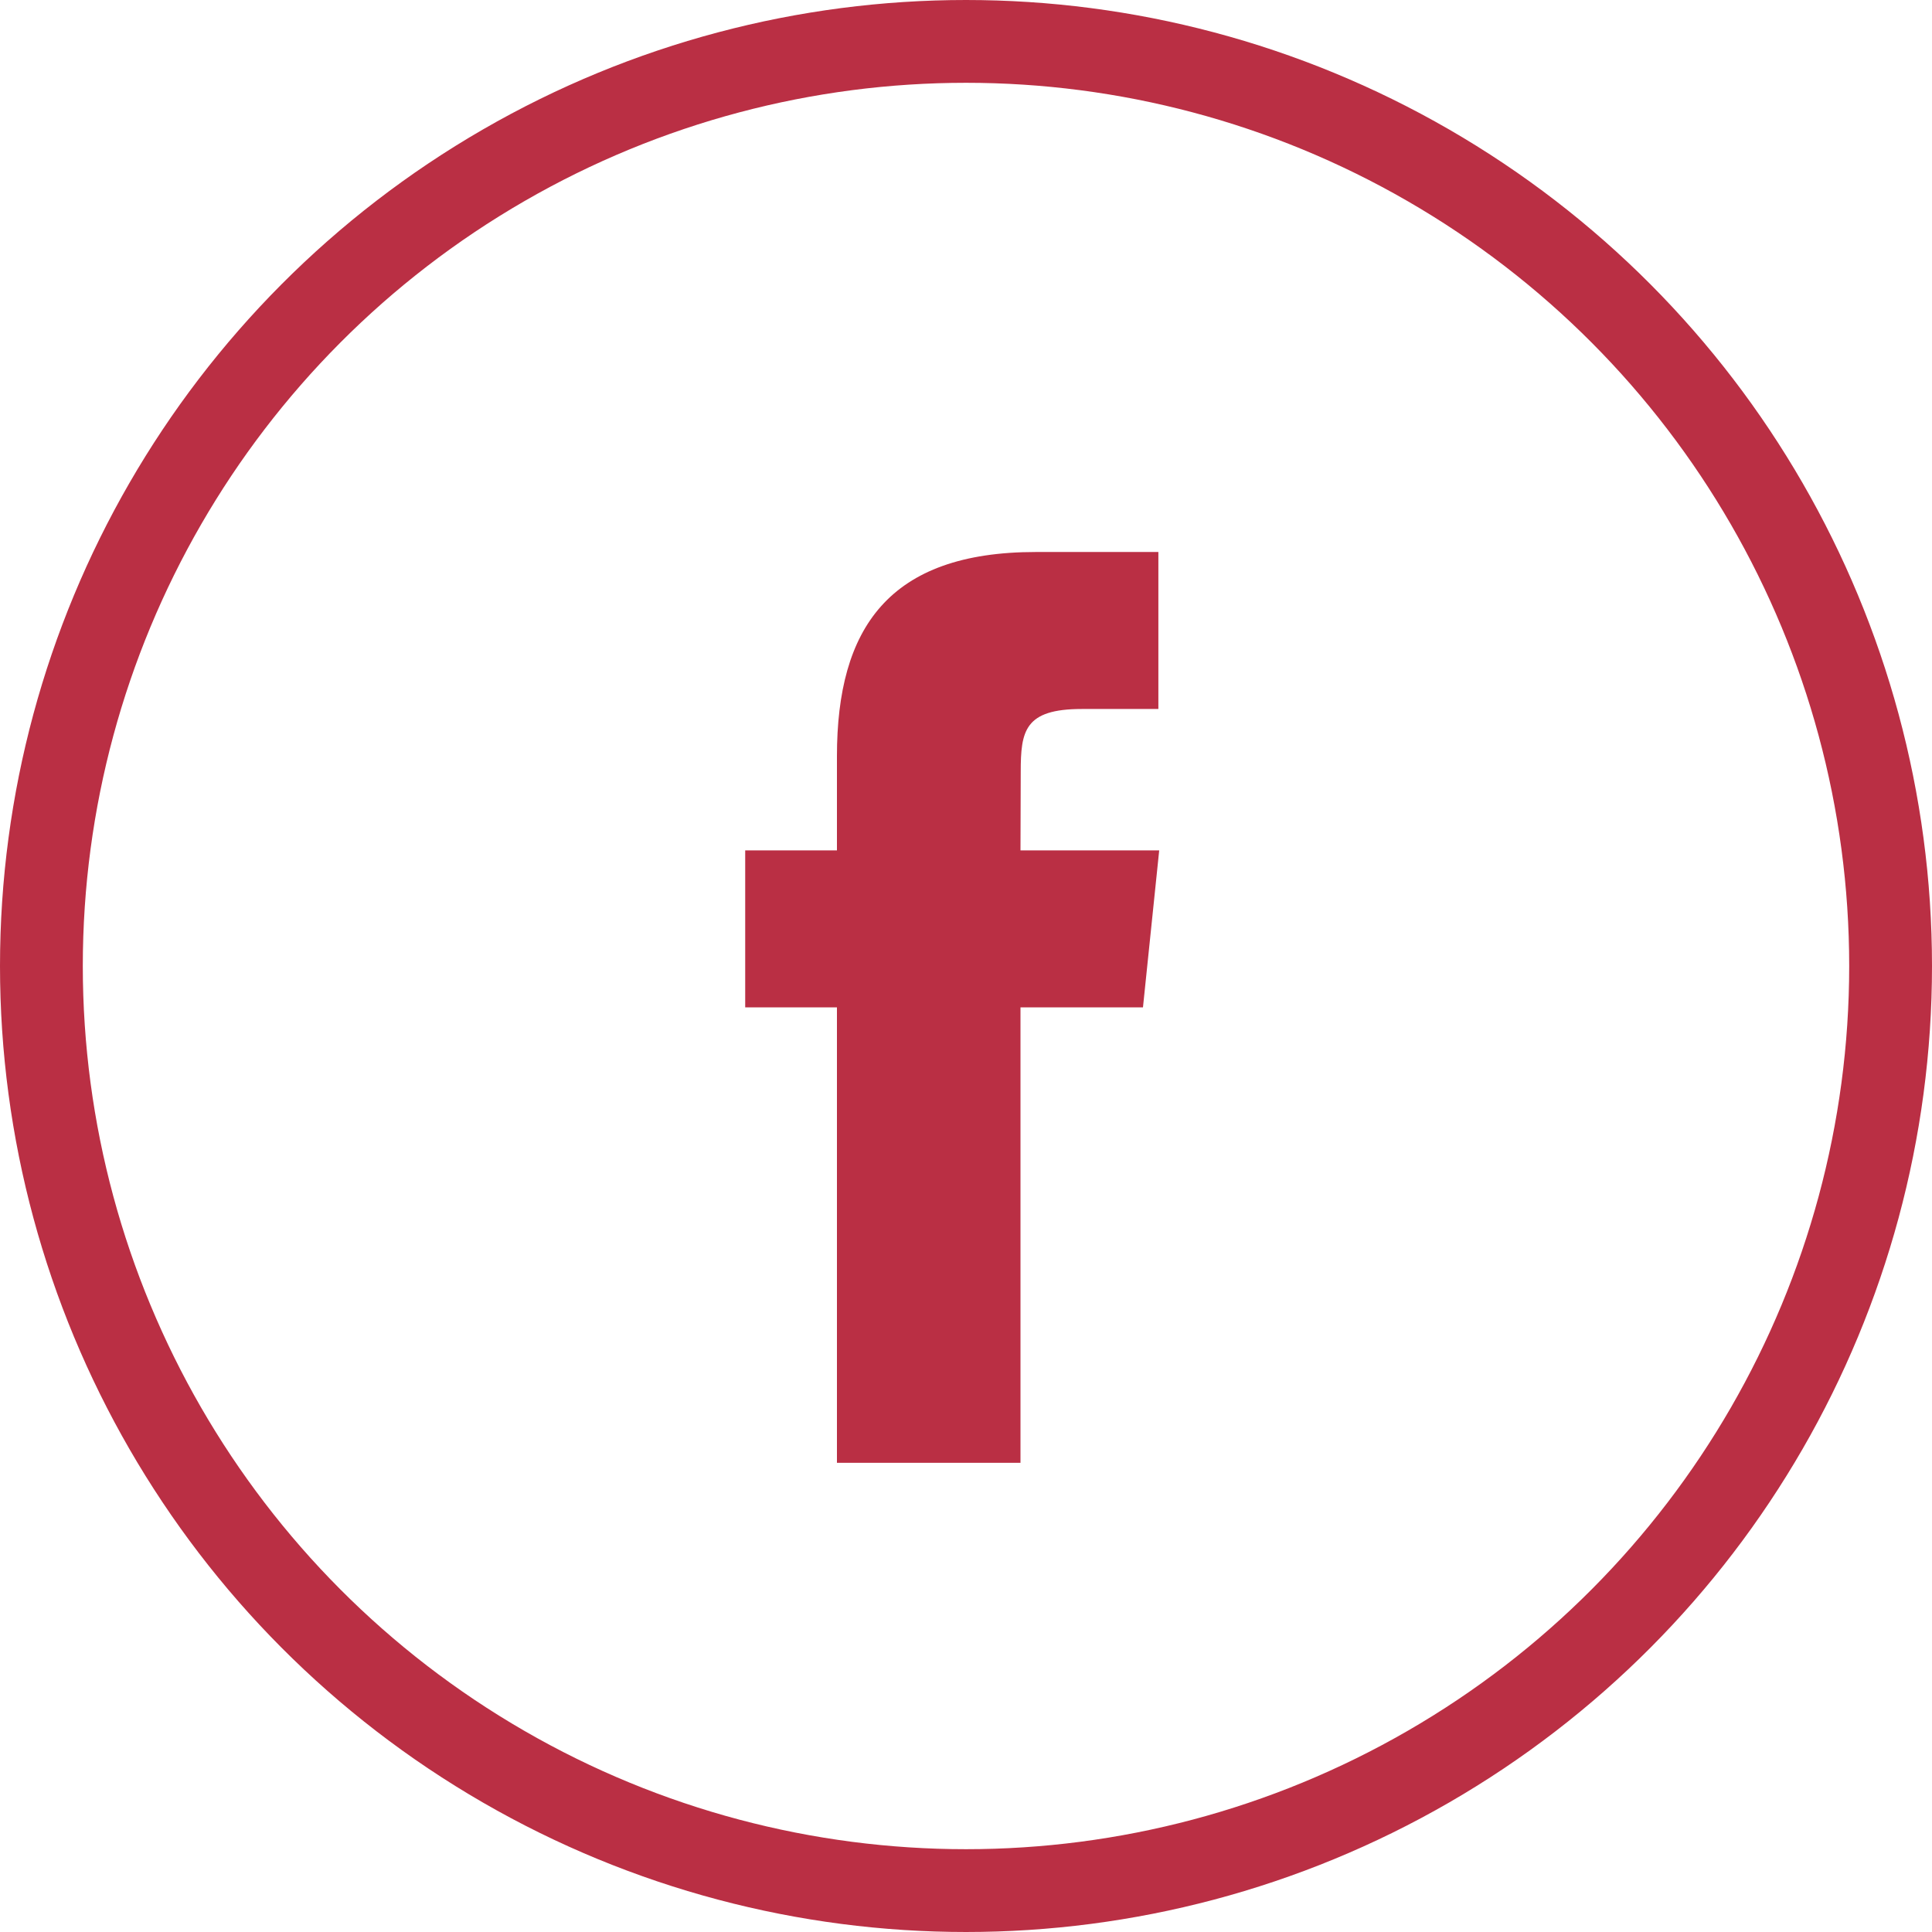
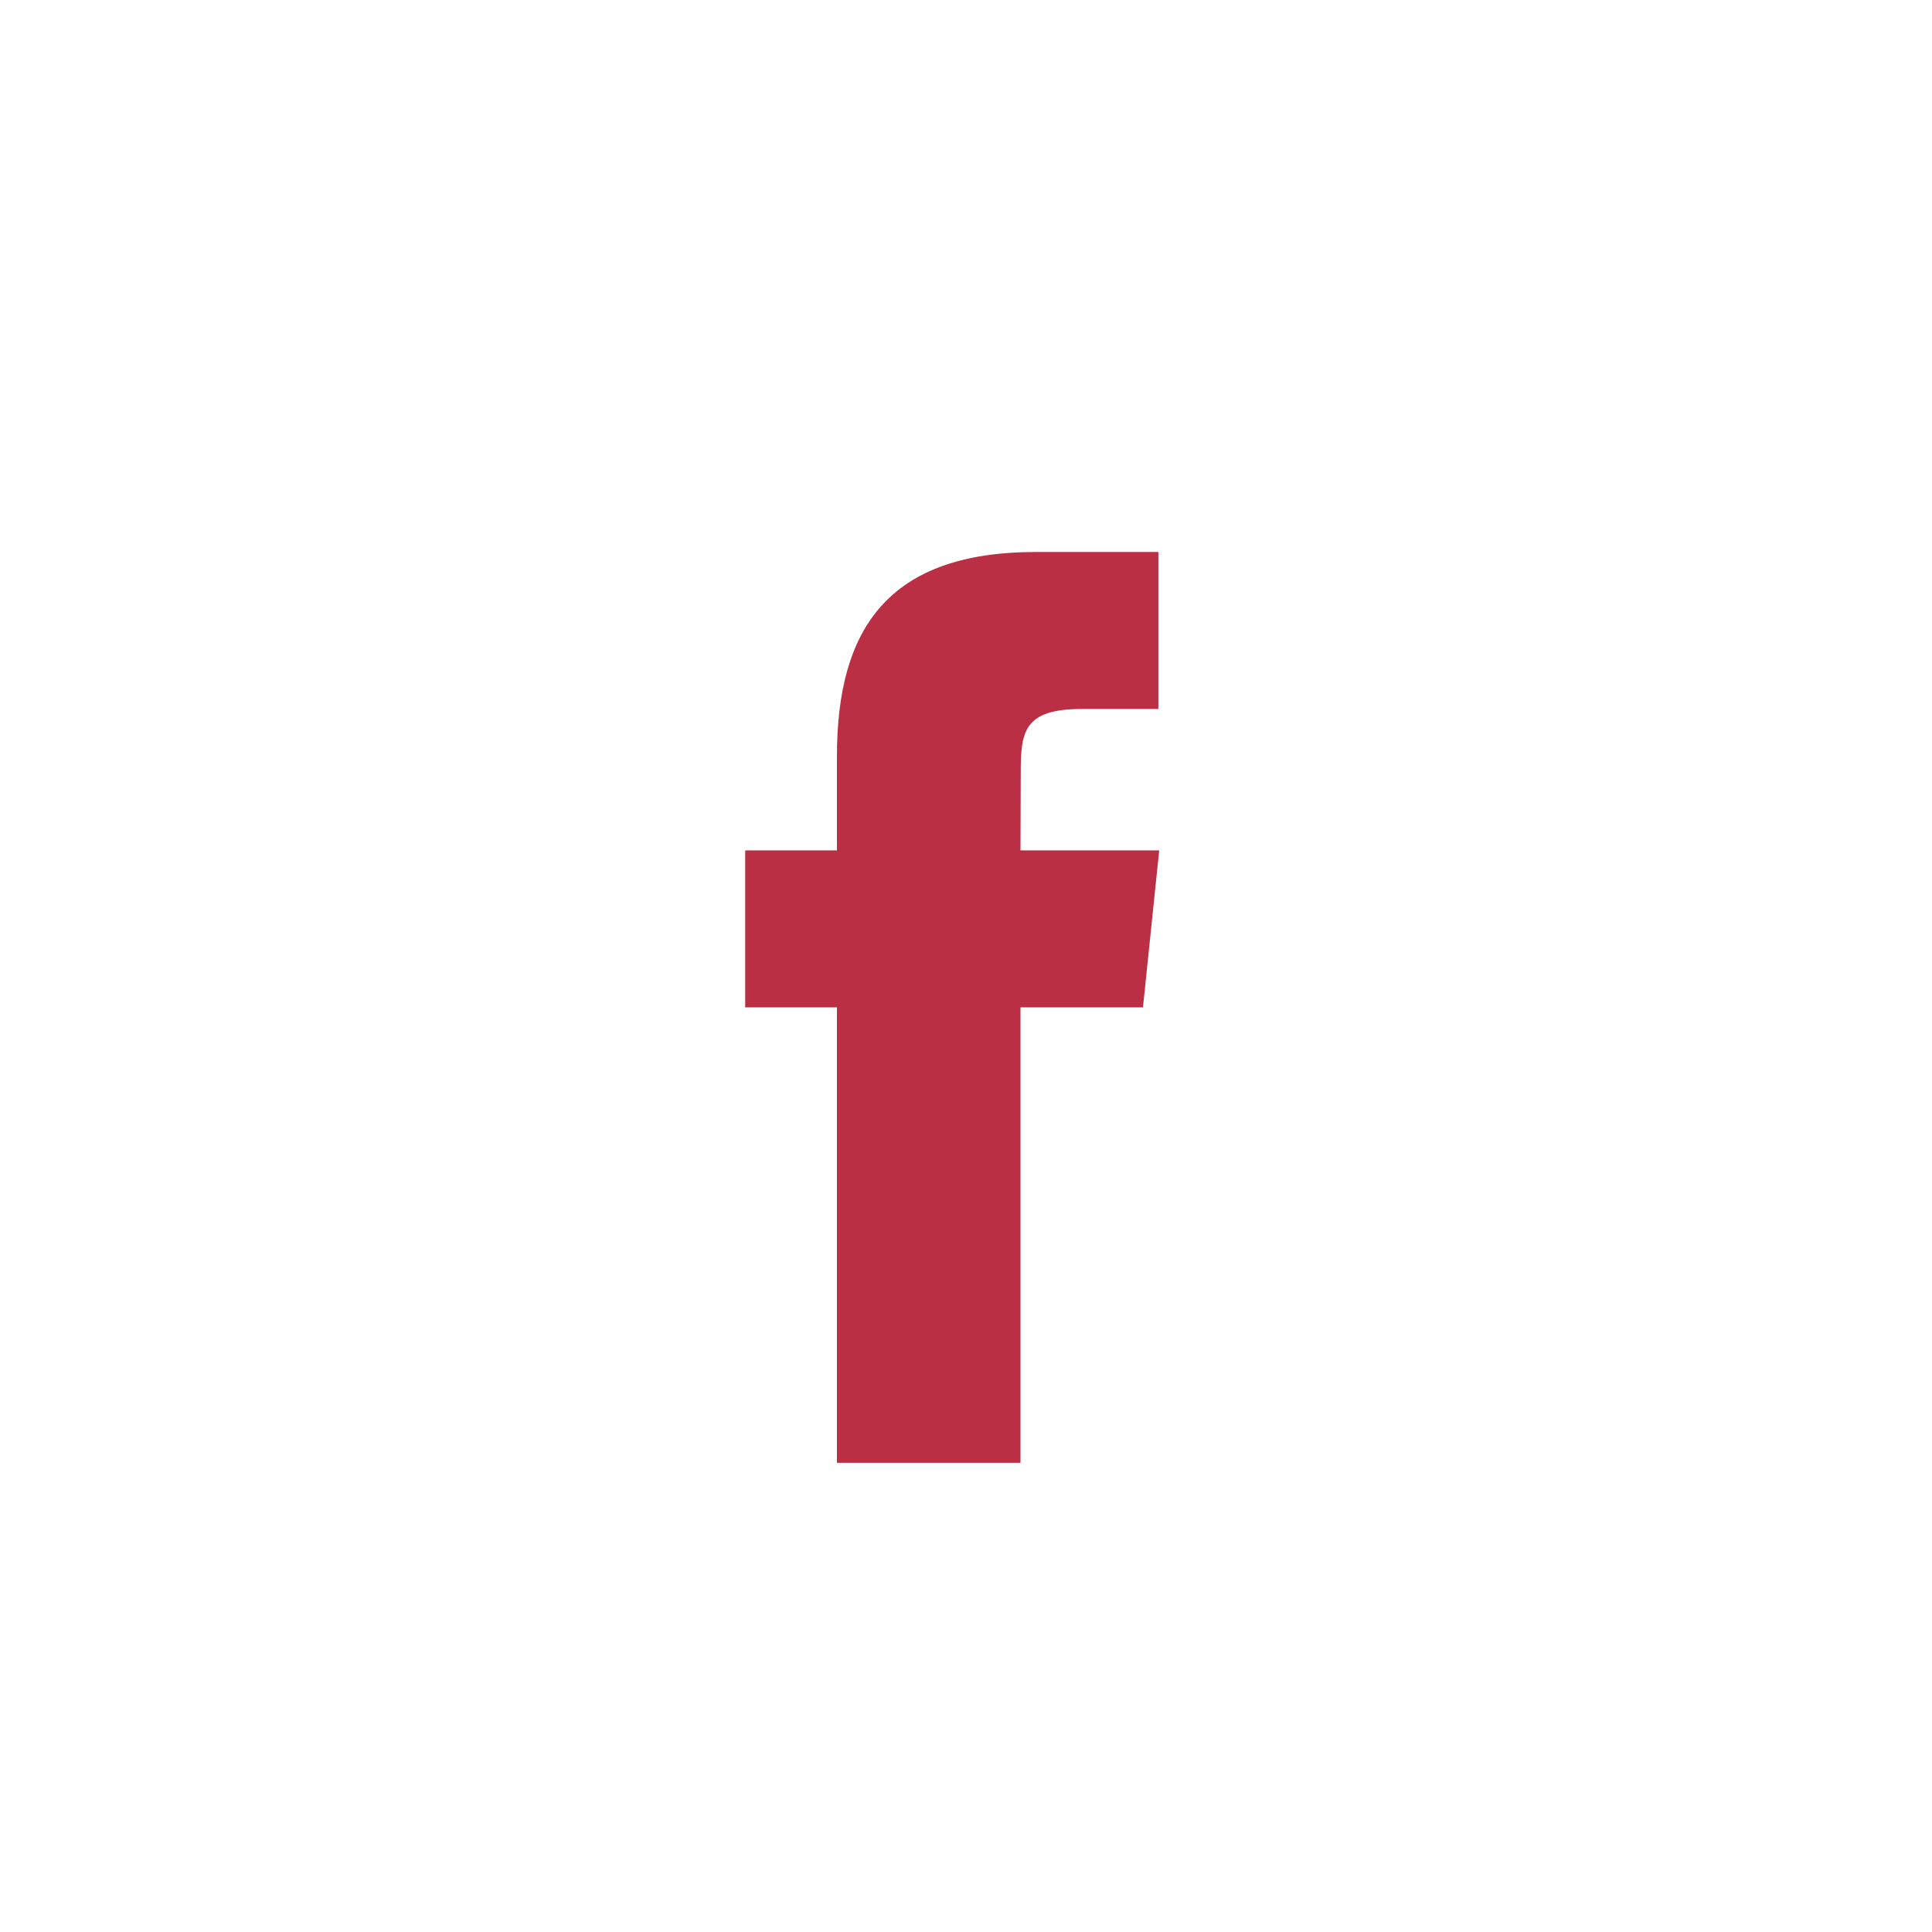
<svg xmlns="http://www.w3.org/2000/svg" width="70px" height="70px" viewBox="0 0 70 70" version="1.1">
  <title>Group</title>
  <desc>Created with Sketch.</desc>
  <g id="Pages" stroke="none" stroke-width="1" fill="none" fill-rule="evenodd">
    <g id="Pages-/-Blog---Post-/-1200" transform="translate(-1475, -337)">
      <g id="Group" transform="translate(1475, 337)">
-         <circle id="Oval" stroke="#BA2F44" stroke-width="3" cx="35" cy="35" r="33.5" />
        <path d="M36.975,53 L30.324,53 L30.324,36.498 L27,36.498 L27,30.812 L30.324,30.812 L30.324,27.398 C30.324,22.76 32.199,20 37.531,20 L41.97,20 L41.97,25.688 L39.196,25.688 C37.12,25.688 36.983,26.483 36.983,27.966 L36.974,30.812 L42,30.812 L41.412,36.498 L36.974,36.498 L36.974,53 L36.975,53 Z" id="Shape" fill="#BA2F44" />
      </g>
    </g>
  </g>
</svg>